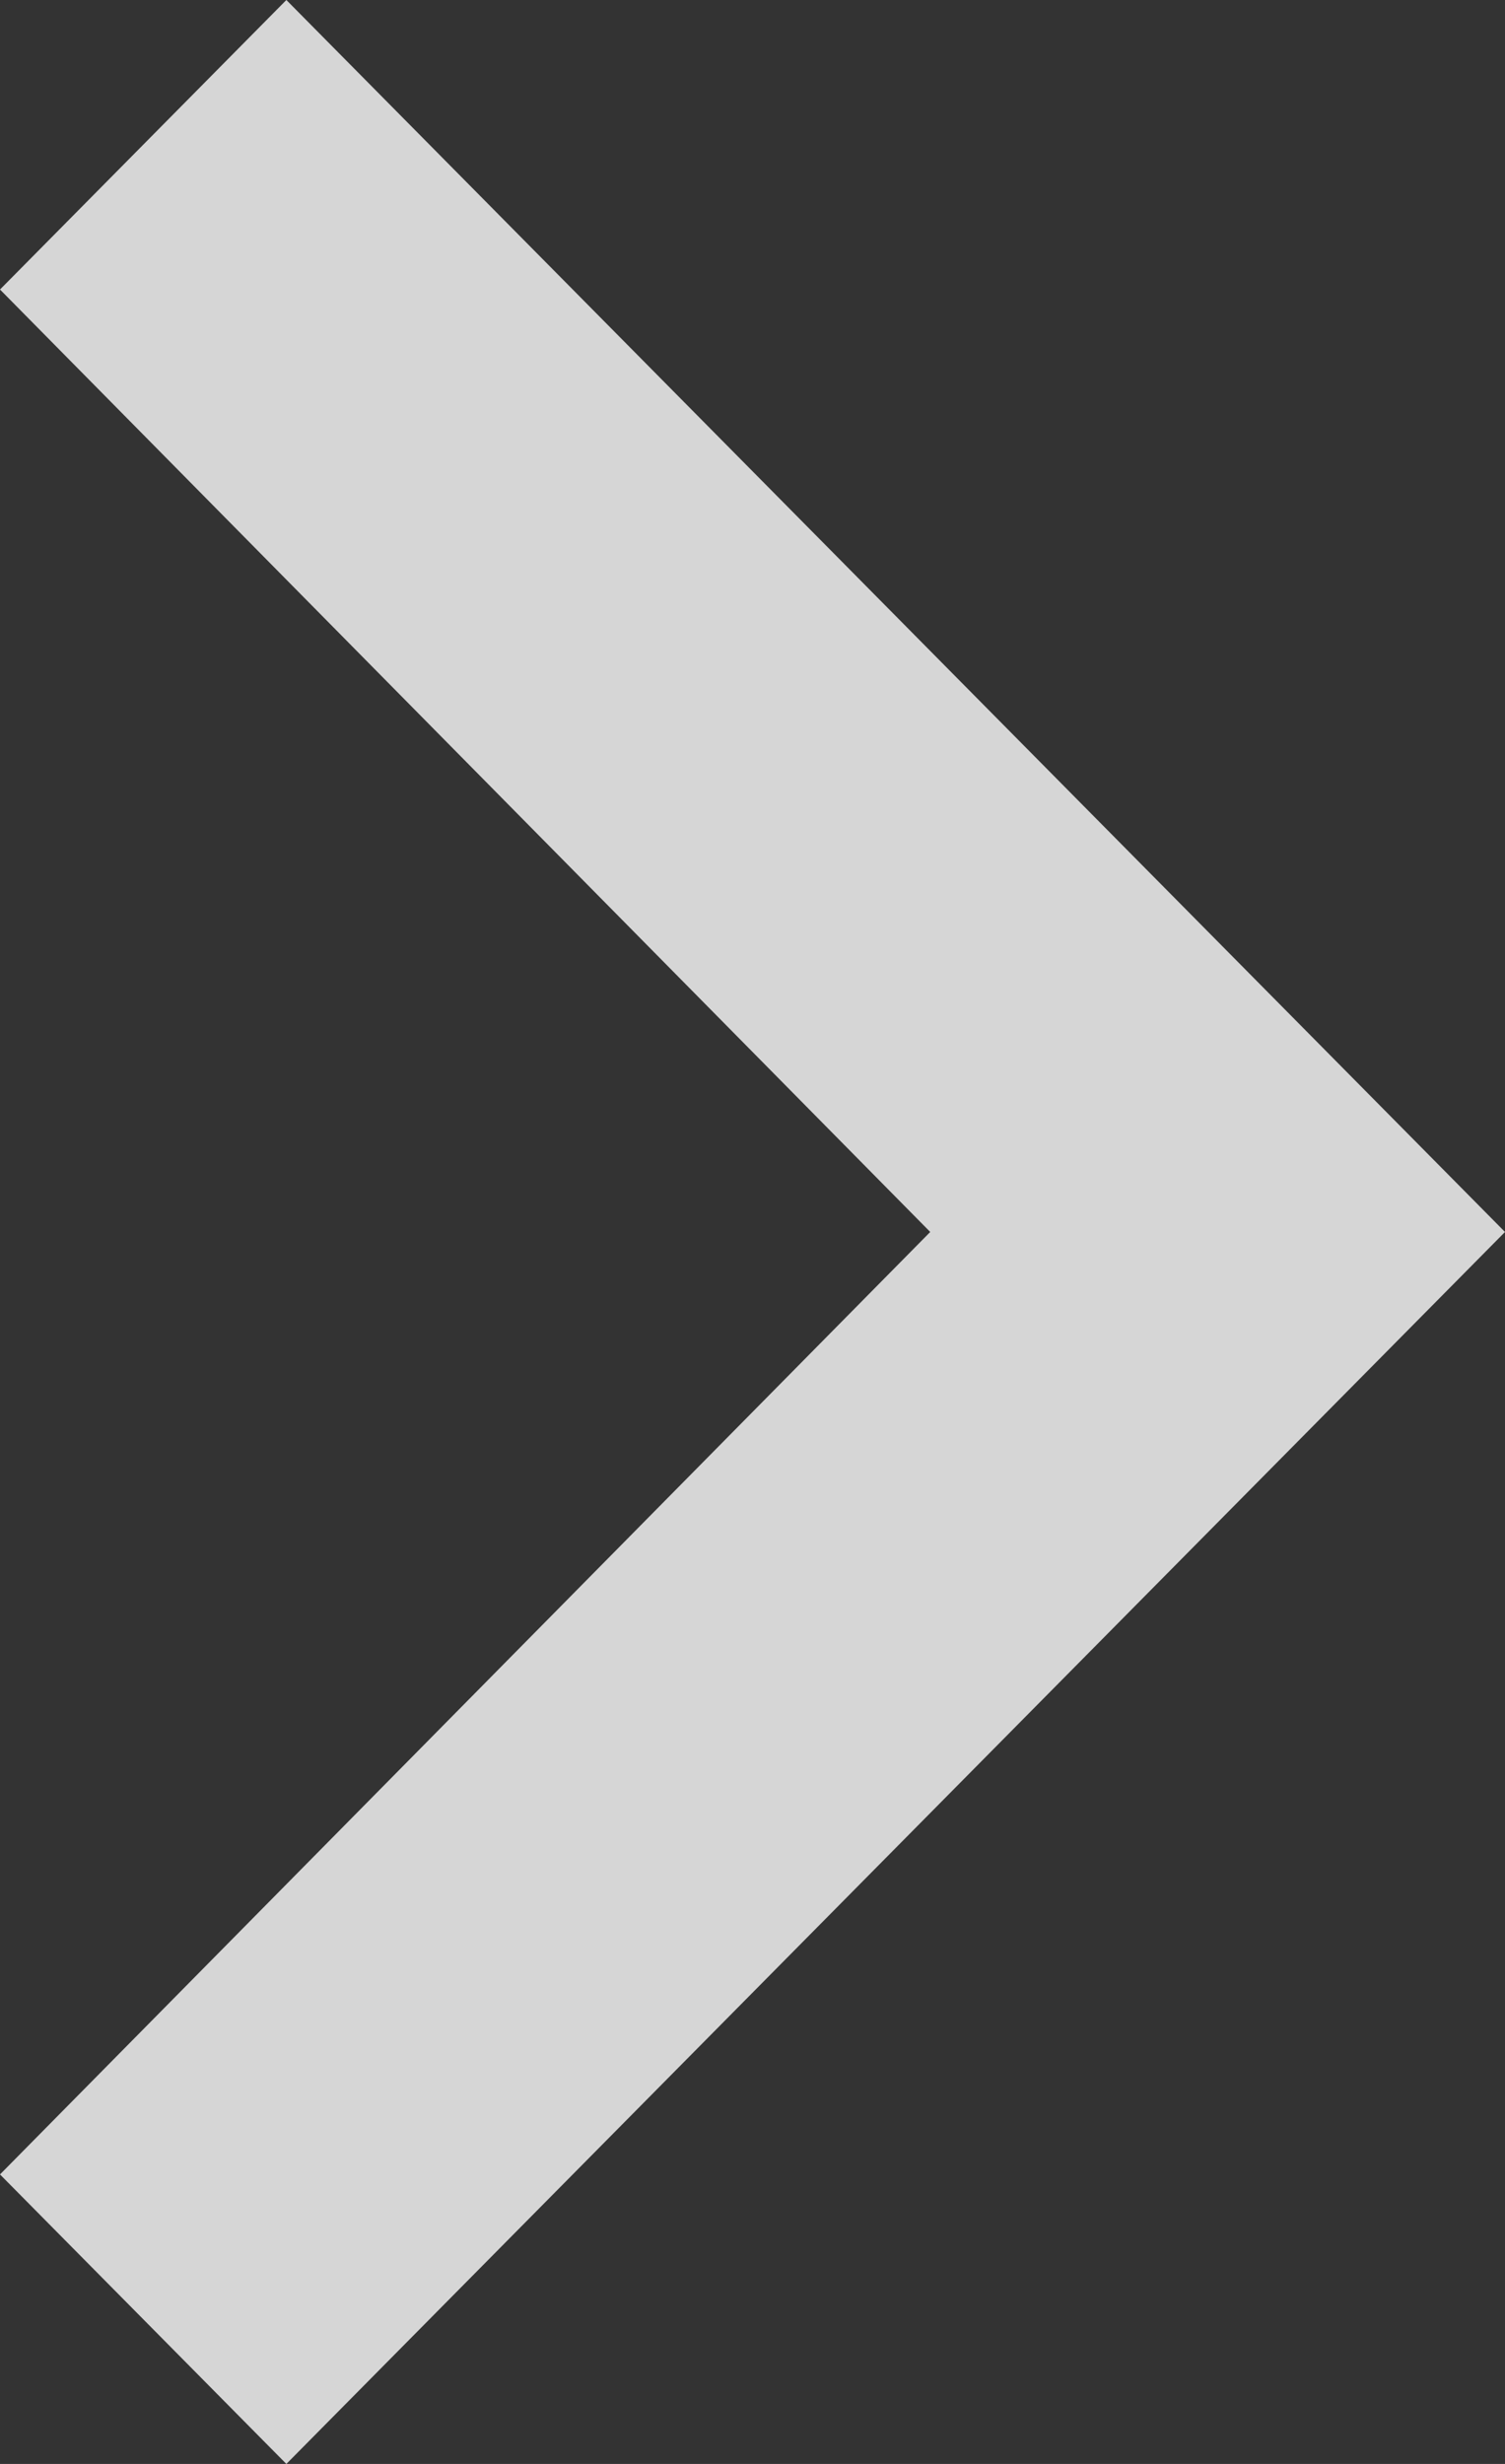
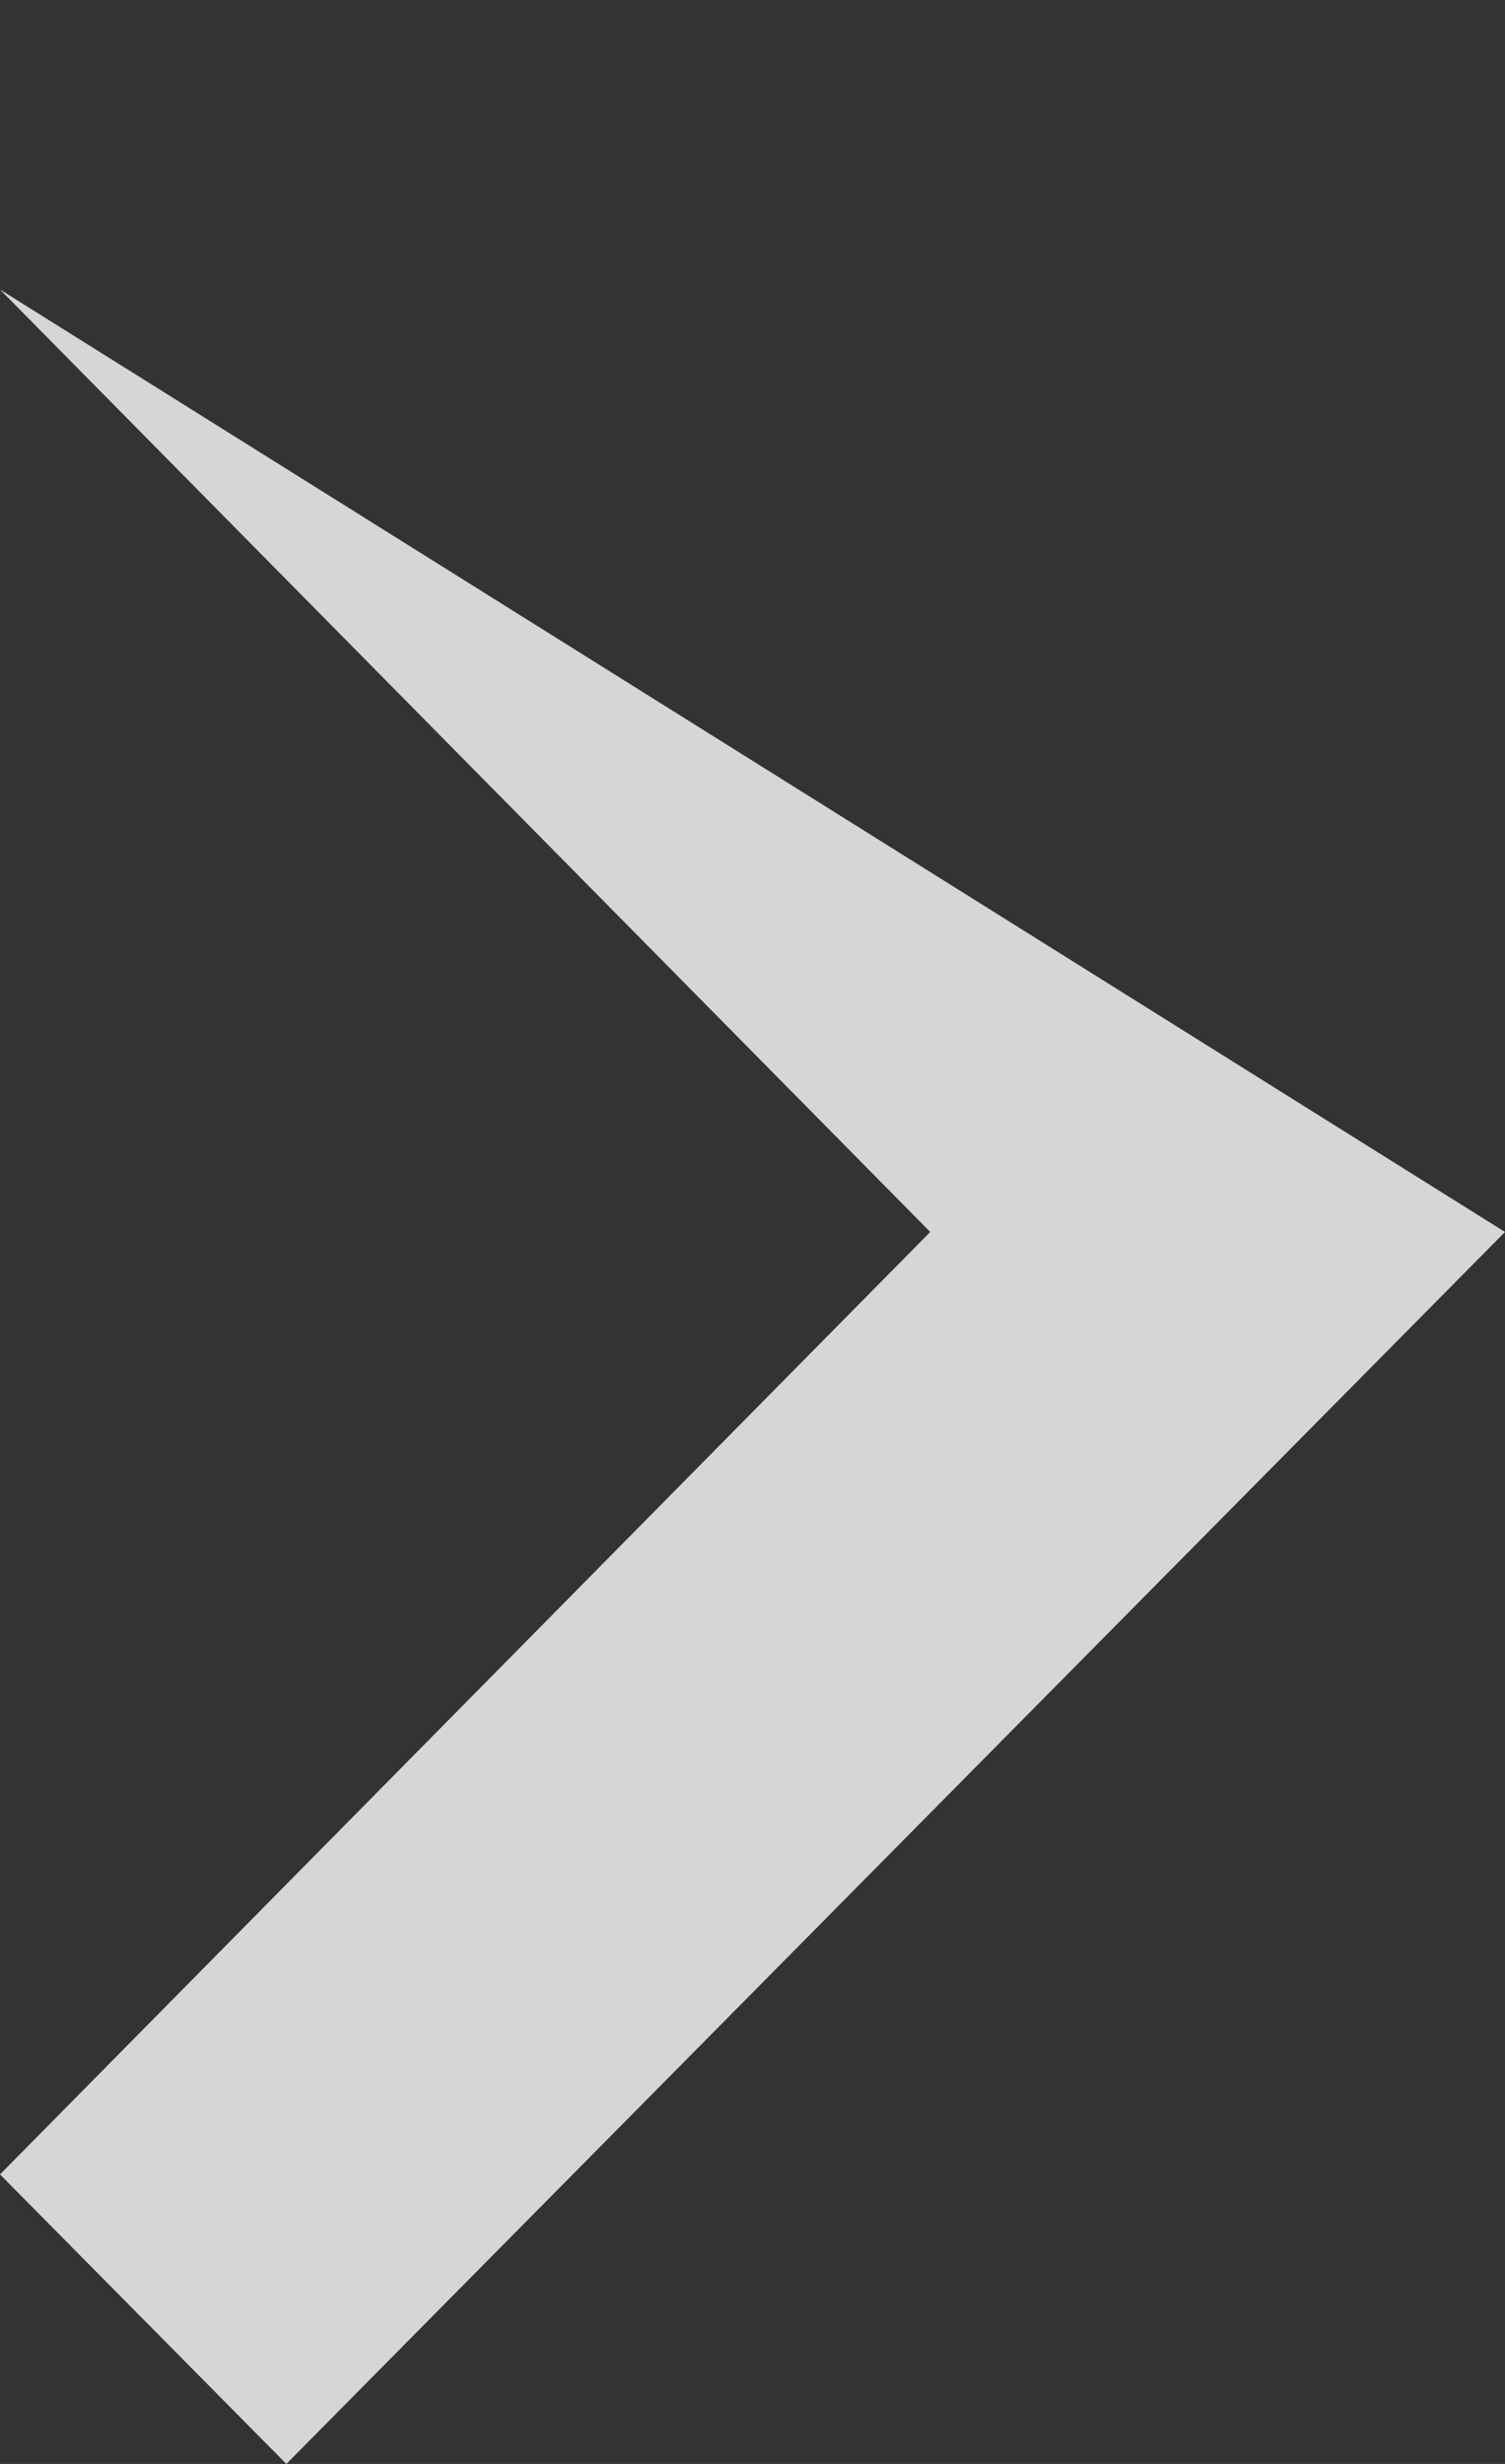
<svg xmlns="http://www.w3.org/2000/svg" width="11" height="18" viewBox="0 0 11 18" fill="none">
  <rect x="0" y="0" width="11" height="18" fill="#333333" stroke="none" />
-   <path opacity="0.8" d="M0 15.885L6.799 9L0 2.115L2.093 0L11 9L2.093 18L0 15.885Z" fill="white" />
+   <path opacity="0.8" d="M0 15.885L6.799 9L0 2.115L11 9L2.093 18L0 15.885Z" fill="white" />
</svg>